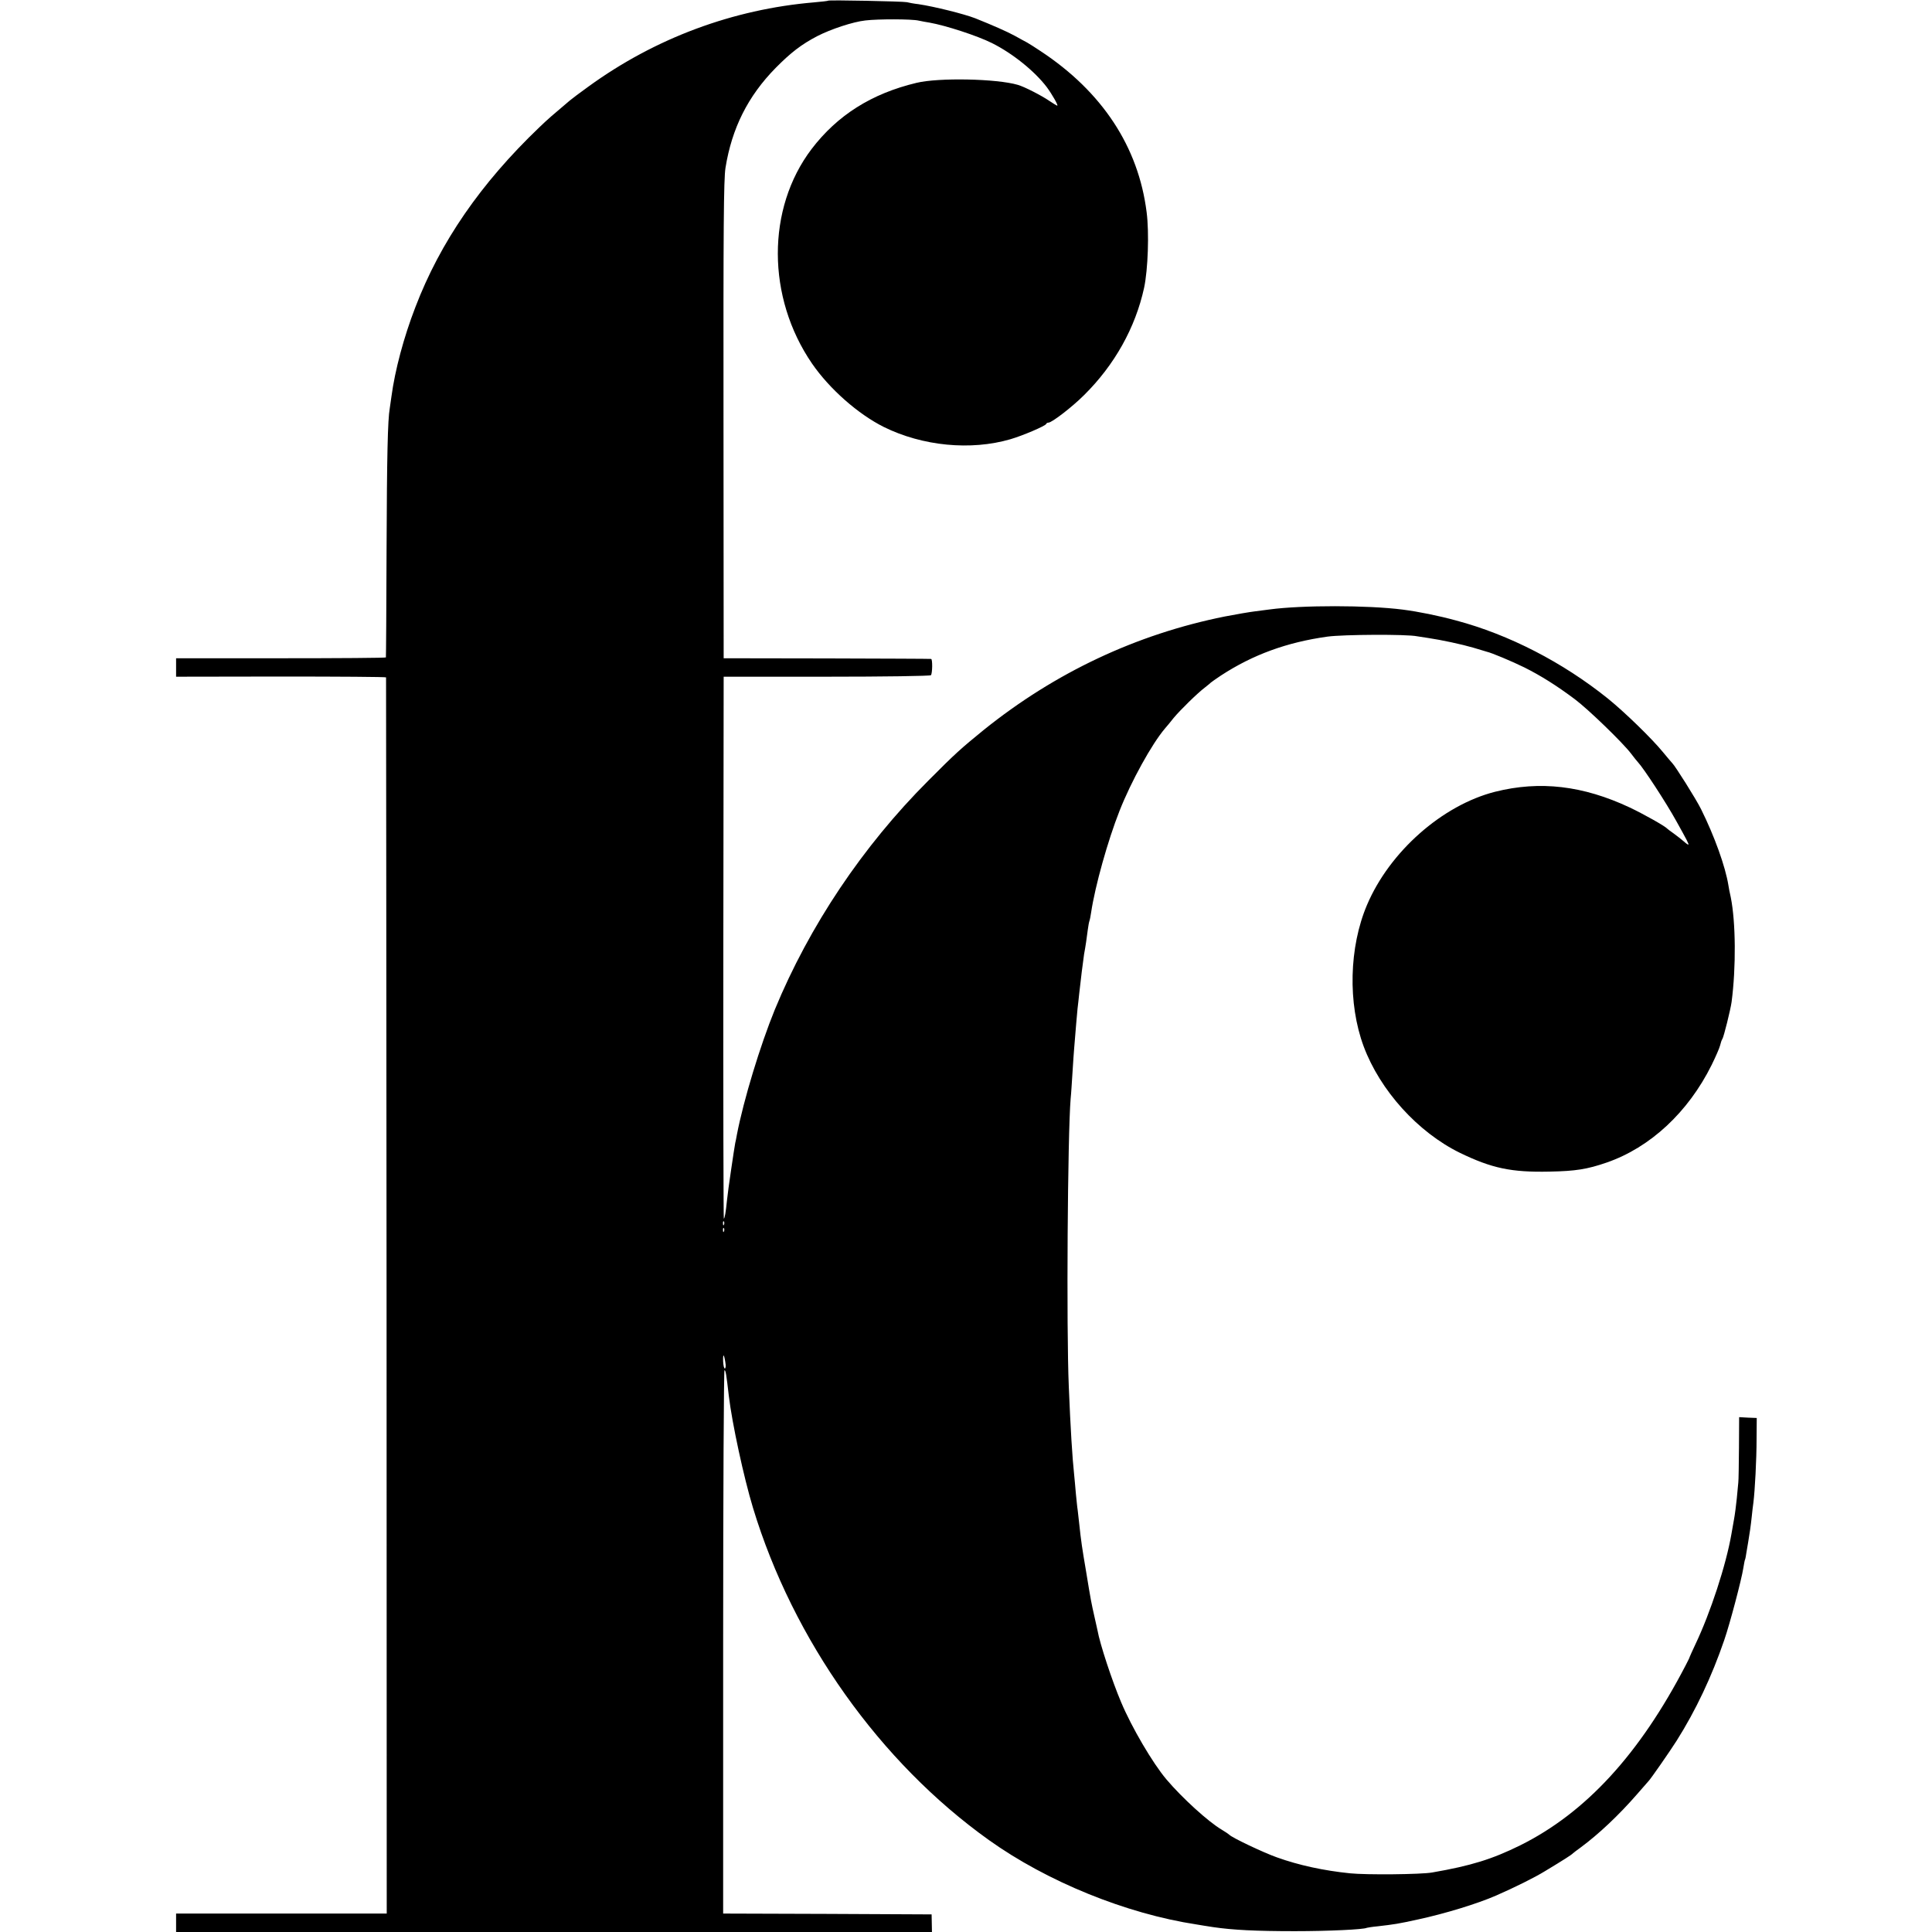
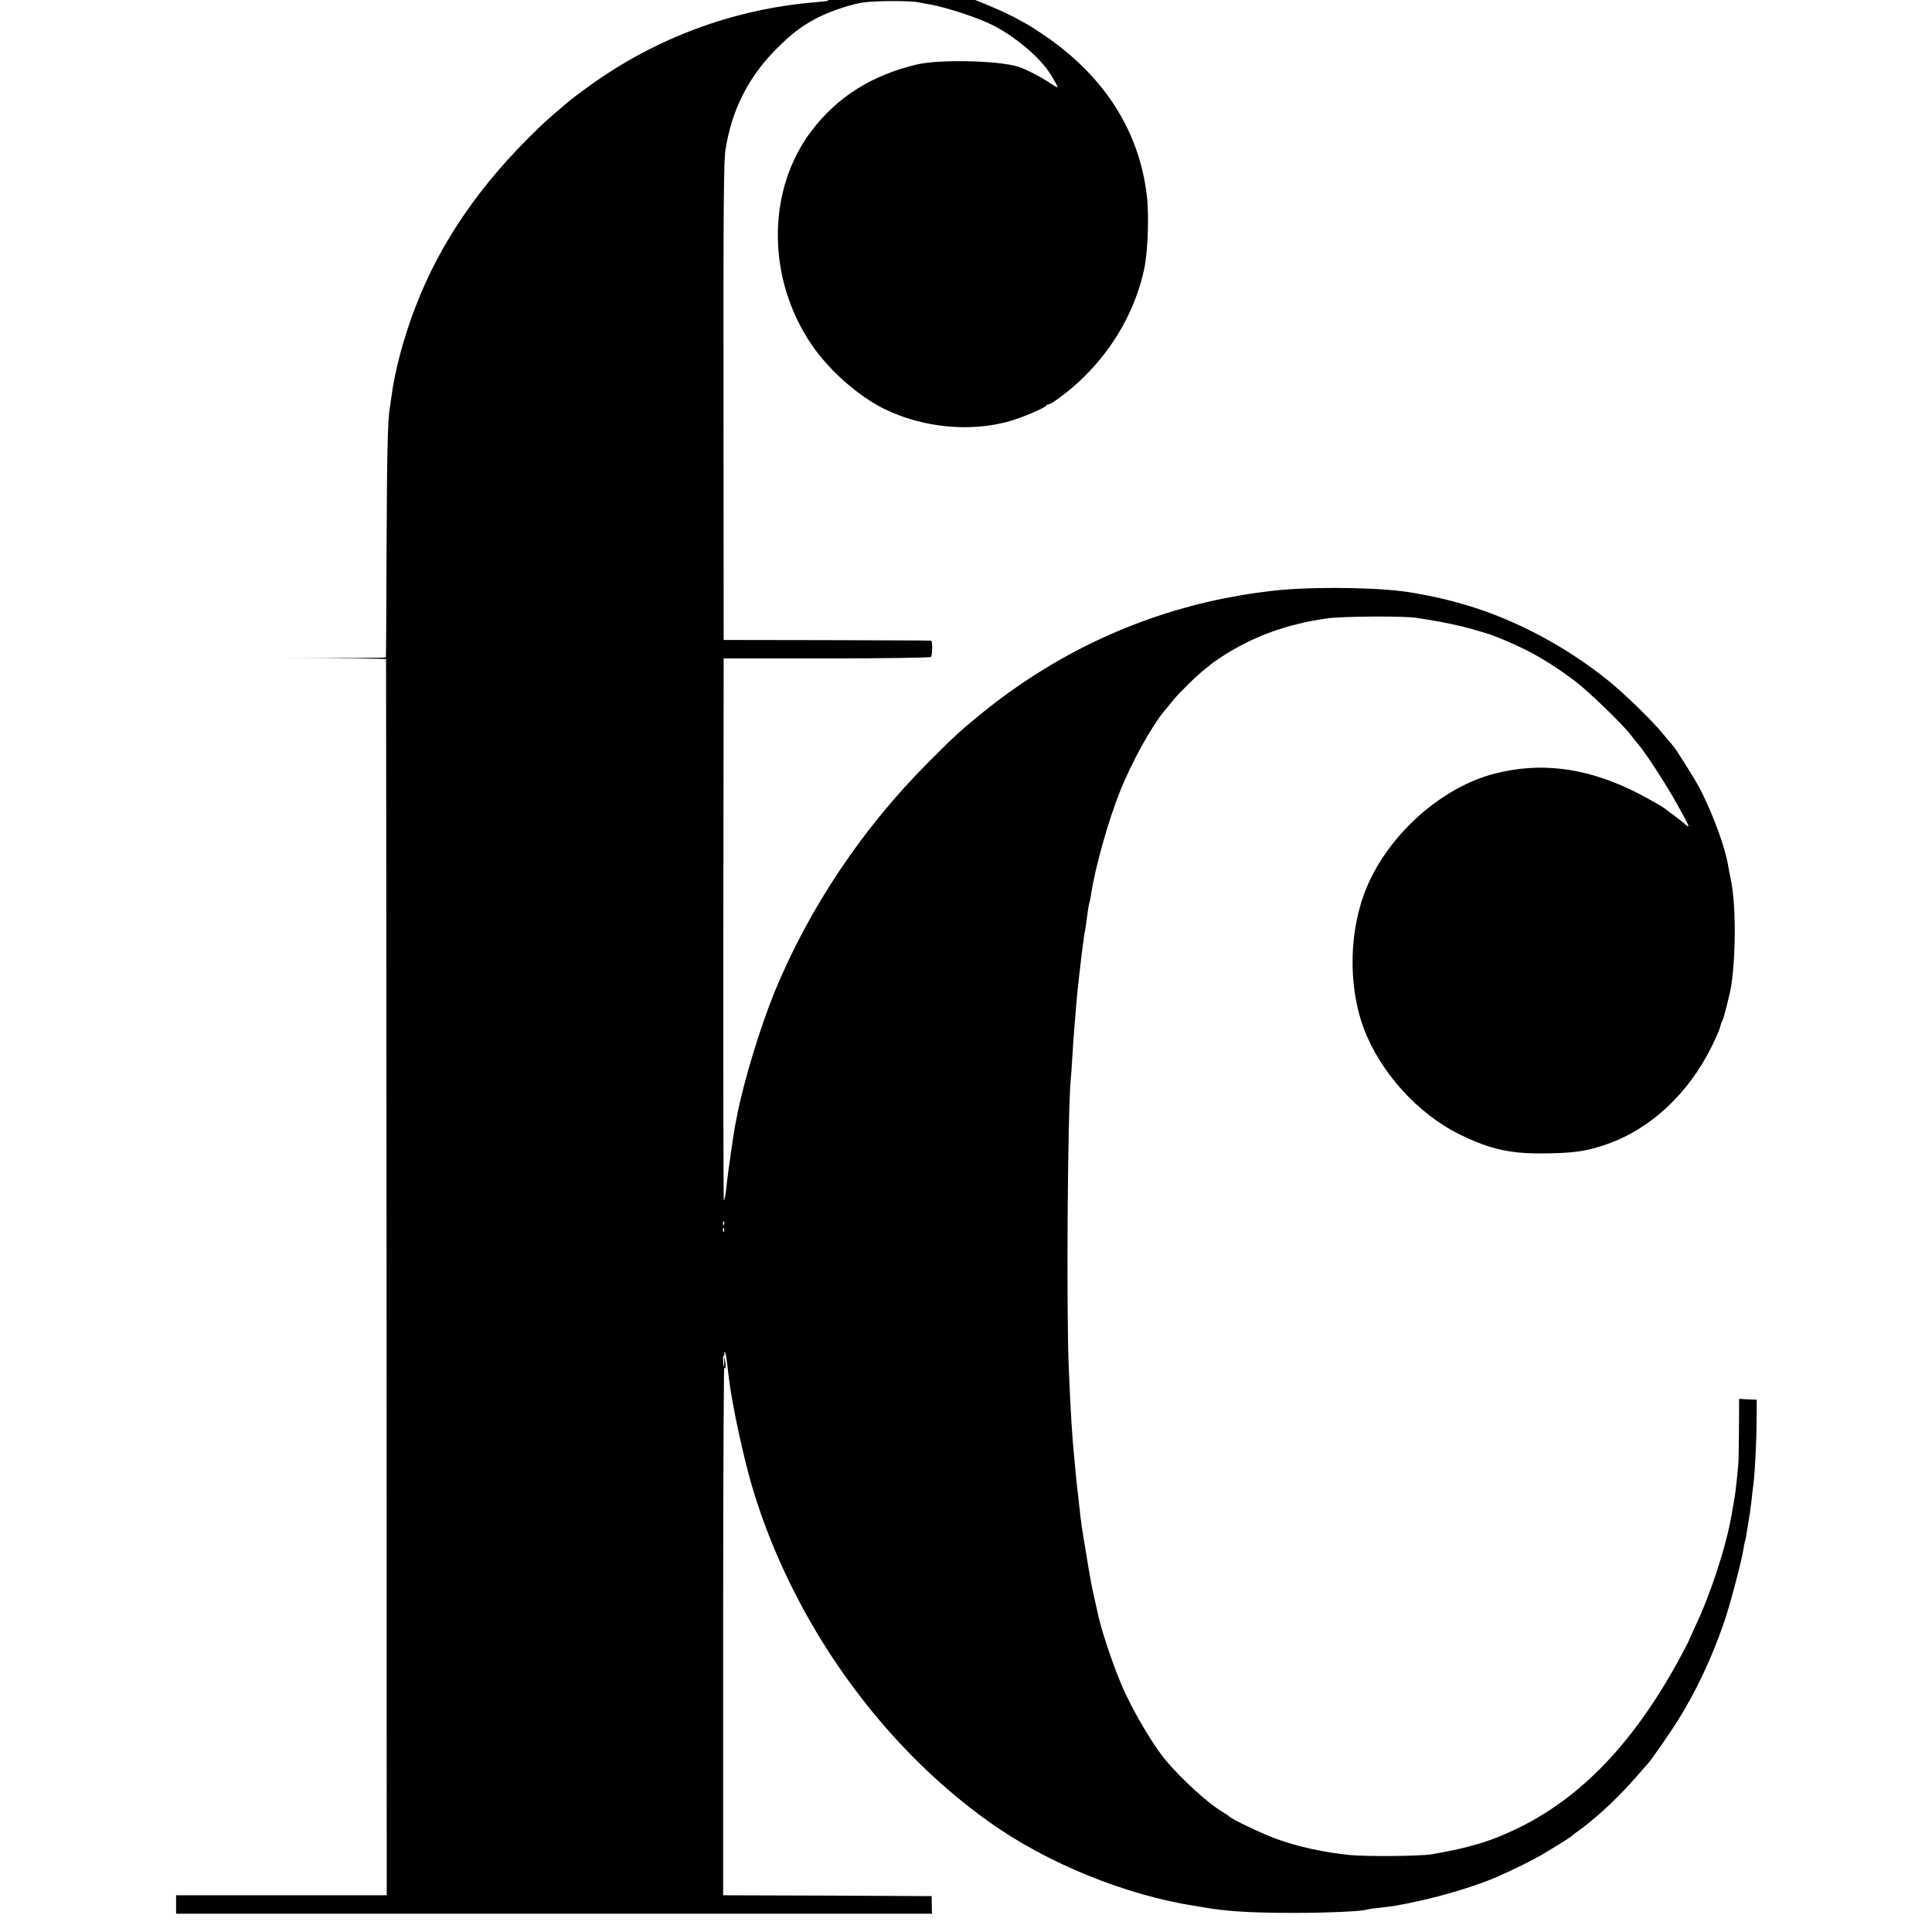
<svg xmlns="http://www.w3.org/2000/svg" version="1.0" width="1152pt" height="1152pt" viewBox="0 0 1152 1152" preserveAspectRatio="xMidYMid meet">
  <g transform="translate(0,1152) scale(0.1,-0.1)" fill="#000000" stroke="none">
-     <path d="M4938 11516 c-1 -2 -39 -6 -83 -10 -484 -41 -948 -213 -1346 -502 -49 -35 -99 -73 -111 -83 -103 -87 -130 -110 -183 -161 -349 -334 -590 -684 -738 -1071 -70 -181 -122 -377 -143 -534 -4 -27 -8 -59 -10 -70 -12 -67 -17 -282 -19 -845 -1 -349 -3 -637 -4 -640 0 -3 -282 -5 -626 -5 l-625 0 0 -55 0 -55 625 1 c344 0 626 -2 627 -5 0 -4 2 -1663 3 -3688 l1 -3683 -628 0 -628 0 0 -55 0 -55 2254 0 2253 0 -1 53 -1 52 -621 3 -622 2 0 1620 c0 891 4 1620 8 1620 7 0 11 -24 26 -155 19 -160 89 -485 144 -666 239 -788 757 -1517 1407 -1981 346 -247 817 -439 1238 -503 22 -4 67 -11 100 -16 116 -17 252 -24 485 -24 202 0 413 10 430 20 3 1 32 6 65 9 102 12 118 14 241 41 162 35 354 94 464 142 110 48 229 107 291 145 111 67 160 98 169 108 3 3 23 18 45 34 107 79 228 193 335 316 36 41 67 77 70 80 11 10 127 177 167 240 115 182 210 384 284 600 34 98 104 364 114 430 4 24 8 47 10 50 2 3 6 24 9 46 4 22 8 49 10 59 7 40 16 101 21 150 3 28 7 66 10 85 9 71 19 258 19 380 l1 125 -52 2 -53 3 -1 -183 c-1 -100 -2 -193 -4 -207 -1 -14 -5 -56 -9 -95 -4 -38 -11 -96 -17 -127 -6 -32 -12 -70 -15 -85 -32 -185 -125 -469 -215 -658 -18 -38 -33 -72 -34 -75 0 -3 -11 -25 -24 -50 -275 -530 -596 -879 -986 -1073 -168 -83 -294 -122 -525 -162 -65 -12 -394 -15 -490 -5 -157 16 -305 48 -436 95 -82 29 -271 119 -284 135 -3 3 -23 17 -45 30 -80 47 -236 189 -330 300 -82 97 -207 310 -270 460 -54 127 -127 349 -141 429 -3 12 -11 51 -19 85 -17 76 -20 88 -49 266 -24 141 -30 181 -41 285 -3 28 -7 64 -9 80 -3 17 -7 62 -11 100 -3 39 -8 88 -10 110 -11 101 -22 280 -32 525 -15 348 -7 1507 11 1720 3 25 7 95 11 155 4 61 8 126 10 145 9 118 17 200 20 235 3 22 7 63 10 90 7 66 24 204 29 235 8 42 17 103 22 145 3 22 7 46 10 54 3 8 7 30 10 50 24 160 100 430 169 605 69 176 194 402 272 493 10 11 33 39 51 62 38 46 143 149 187 182 17 13 32 26 35 29 3 3 30 22 60 42 190 124 392 198 635 232 96 13 474 15 535 2 14 -2 43 -7 65 -10 81 -12 202 -38 270 -58 39 -12 75 -22 80 -24 28 -6 150 -57 225 -94 96 -48 192 -108 300 -189 79 -59 286 -259 336 -325 16 -21 34 -44 40 -50 34 -36 167 -239 230 -353 65 -117 75 -136 71 -139 -1 -2 -14 7 -27 19 -14 12 -41 33 -60 47 -19 13 -37 27 -40 30 -12 14 -136 84 -222 125 -279 131 -536 161 -803 94 -315 -80 -629 -357 -764 -675 -107 -252 -115 -587 -20 -843 98 -263 323 -512 574 -635 190 -92 306 -117 535 -112 155 3 224 14 340 54 260 90 486 300 626 582 23 47 46 99 50 115 4 17 10 35 14 40 8 11 49 176 55 221 27 206 25 475 -5 624 -6 25 -12 57 -14 71 -18 112 -83 293 -163 454 -29 59 -155 259 -172 275 -3 3 -28 32 -55 65 -67 82 -230 240 -329 320 -269 216 -589 381 -904 465 -106 29 -225 53 -318 65 -210 27 -602 27 -795 1 -14 -2 -52 -7 -85 -11 -33 -4 -115 -18 -182 -31 -528 -106 -1013 -335 -1438 -677 -135 -110 -168 -139 -330 -302 -391 -391 -709 -866 -915 -1365 -87 -213 -186 -538 -226 -745 -4 -22 -8 -44 -10 -50 -5 -25 -44 -286 -49 -340 -8 -78 -13 -106 -19 -112 -2 -3 -4 723 -3 1614 l2 1618 615 0 c338 0 618 4 621 9 9 12 10 96 1 97 -4 1 -284 2 -622 3 l-615 1 -1 1420 c-1 1146 1 1437 12 1505 38 235 133 426 299 595 90 91 153 140 249 190 80 41 212 85 286 93 74 9 277 9 318 -1 17 -4 47 -9 65 -12 96 -17 284 -78 372 -122 124 -62 255 -168 327 -263 31 -42 70 -110 62 -110 -3 0 -24 13 -48 29 -45 31 -148 84 -187 95 -126 37 -472 44 -604 12 -268 -64 -472 -193 -626 -395 -269 -355 -268 -884 3 -1279 104 -151 274 -301 428 -378 231 -114 518 -142 755 -73 75 22 208 79 213 91 2 5 8 8 14 8 20 0 141 93 212 164 182 180 306 402 358 640 23 108 31 328 15 451 -49 390 -265 718 -632 960 -33 22 -69 45 -80 51 -11 6 -45 24 -75 41 -46 25 -130 62 -235 104 -67 26 -244 70 -338 84 -27 3 -59 9 -70 12 -24 5 -463 14 -469 9z m-621 -7298 c-3 -8 -6 -5 -6 6 -1 11 2 17 5 13 3 -3 4 -12 1 -19z m0 -40 c-3 -8 -6 -5 -6 6 -1 11 2 17 5 13 3 -3 4 -12 1 -19z m8 -781 c4 -20 2 -37 -3 -37 -5 0 -9 19 -10 42 -2 49 5 47 13 -5z" />
+     <path d="M4938 11516 c-1 -2 -39 -6 -83 -10 -484 -41 -948 -213 -1346 -502 -49 -35 -99 -73 -111 -83 -103 -87 -130 -110 -183 -161 -349 -334 -590 -684 -738 -1071 -70 -181 -122 -377 -143 -534 -4 -27 -8 -59 -10 -70 -12 -67 -17 -282 -19 -845 -1 -349 -3 -637 -4 -640 0 -3 -282 -5 -626 -5 c344 0 626 -2 627 -5 0 -4 2 -1663 3 -3688 l1 -3683 -628 0 -628 0 0 -55 0 -55 2254 0 2253 0 -1 53 -1 52 -621 3 -622 2 0 1620 c0 891 4 1620 8 1620 7 0 11 -24 26 -155 19 -160 89 -485 144 -666 239 -788 757 -1517 1407 -1981 346 -247 817 -439 1238 -503 22 -4 67 -11 100 -16 116 -17 252 -24 485 -24 202 0 413 10 430 20 3 1 32 6 65 9 102 12 118 14 241 41 162 35 354 94 464 142 110 48 229 107 291 145 111 67 160 98 169 108 3 3 23 18 45 34 107 79 228 193 335 316 36 41 67 77 70 80 11 10 127 177 167 240 115 182 210 384 284 600 34 98 104 364 114 430 4 24 8 47 10 50 2 3 6 24 9 46 4 22 8 49 10 59 7 40 16 101 21 150 3 28 7 66 10 85 9 71 19 258 19 380 l1 125 -52 2 -53 3 -1 -183 c-1 -100 -2 -193 -4 -207 -1 -14 -5 -56 -9 -95 -4 -38 -11 -96 -17 -127 -6 -32 -12 -70 -15 -85 -32 -185 -125 -469 -215 -658 -18 -38 -33 -72 -34 -75 0 -3 -11 -25 -24 -50 -275 -530 -596 -879 -986 -1073 -168 -83 -294 -122 -525 -162 -65 -12 -394 -15 -490 -5 -157 16 -305 48 -436 95 -82 29 -271 119 -284 135 -3 3 -23 17 -45 30 -80 47 -236 189 -330 300 -82 97 -207 310 -270 460 -54 127 -127 349 -141 429 -3 12 -11 51 -19 85 -17 76 -20 88 -49 266 -24 141 -30 181 -41 285 -3 28 -7 64 -9 80 -3 17 -7 62 -11 100 -3 39 -8 88 -10 110 -11 101 -22 280 -32 525 -15 348 -7 1507 11 1720 3 25 7 95 11 155 4 61 8 126 10 145 9 118 17 200 20 235 3 22 7 63 10 90 7 66 24 204 29 235 8 42 17 103 22 145 3 22 7 46 10 54 3 8 7 30 10 50 24 160 100 430 169 605 69 176 194 402 272 493 10 11 33 39 51 62 38 46 143 149 187 182 17 13 32 26 35 29 3 3 30 22 60 42 190 124 392 198 635 232 96 13 474 15 535 2 14 -2 43 -7 65 -10 81 -12 202 -38 270 -58 39 -12 75 -22 80 -24 28 -6 150 -57 225 -94 96 -48 192 -108 300 -189 79 -59 286 -259 336 -325 16 -21 34 -44 40 -50 34 -36 167 -239 230 -353 65 -117 75 -136 71 -139 -1 -2 -14 7 -27 19 -14 12 -41 33 -60 47 -19 13 -37 27 -40 30 -12 14 -136 84 -222 125 -279 131 -536 161 -803 94 -315 -80 -629 -357 -764 -675 -107 -252 -115 -587 -20 -843 98 -263 323 -512 574 -635 190 -92 306 -117 535 -112 155 3 224 14 340 54 260 90 486 300 626 582 23 47 46 99 50 115 4 17 10 35 14 40 8 11 49 176 55 221 27 206 25 475 -5 624 -6 25 -12 57 -14 71 -18 112 -83 293 -163 454 -29 59 -155 259 -172 275 -3 3 -28 32 -55 65 -67 82 -230 240 -329 320 -269 216 -589 381 -904 465 -106 29 -225 53 -318 65 -210 27 -602 27 -795 1 -14 -2 -52 -7 -85 -11 -33 -4 -115 -18 -182 -31 -528 -106 -1013 -335 -1438 -677 -135 -110 -168 -139 -330 -302 -391 -391 -709 -866 -915 -1365 -87 -213 -186 -538 -226 -745 -4 -22 -8 -44 -10 -50 -5 -25 -44 -286 -49 -340 -8 -78 -13 -106 -19 -112 -2 -3 -4 723 -3 1614 l2 1618 615 0 c338 0 618 4 621 9 9 12 10 96 1 97 -4 1 -284 2 -622 3 l-615 1 -1 1420 c-1 1146 1 1437 12 1505 38 235 133 426 299 595 90 91 153 140 249 190 80 41 212 85 286 93 74 9 277 9 318 -1 17 -4 47 -9 65 -12 96 -17 284 -78 372 -122 124 -62 255 -168 327 -263 31 -42 70 -110 62 -110 -3 0 -24 13 -48 29 -45 31 -148 84 -187 95 -126 37 -472 44 -604 12 -268 -64 -472 -193 -626 -395 -269 -355 -268 -884 3 -1279 104 -151 274 -301 428 -378 231 -114 518 -142 755 -73 75 22 208 79 213 91 2 5 8 8 14 8 20 0 141 93 212 164 182 180 306 402 358 640 23 108 31 328 15 451 -49 390 -265 718 -632 960 -33 22 -69 45 -80 51 -11 6 -45 24 -75 41 -46 25 -130 62 -235 104 -67 26 -244 70 -338 84 -27 3 -59 9 -70 12 -24 5 -463 14 -469 9z m-621 -7298 c-3 -8 -6 -5 -6 6 -1 11 2 17 5 13 3 -3 4 -12 1 -19z m0 -40 c-3 -8 -6 -5 -6 6 -1 11 2 17 5 13 3 -3 4 -12 1 -19z m8 -781 c4 -20 2 -37 -3 -37 -5 0 -9 19 -10 42 -2 49 5 47 13 -5z" />
  </g>
</svg>